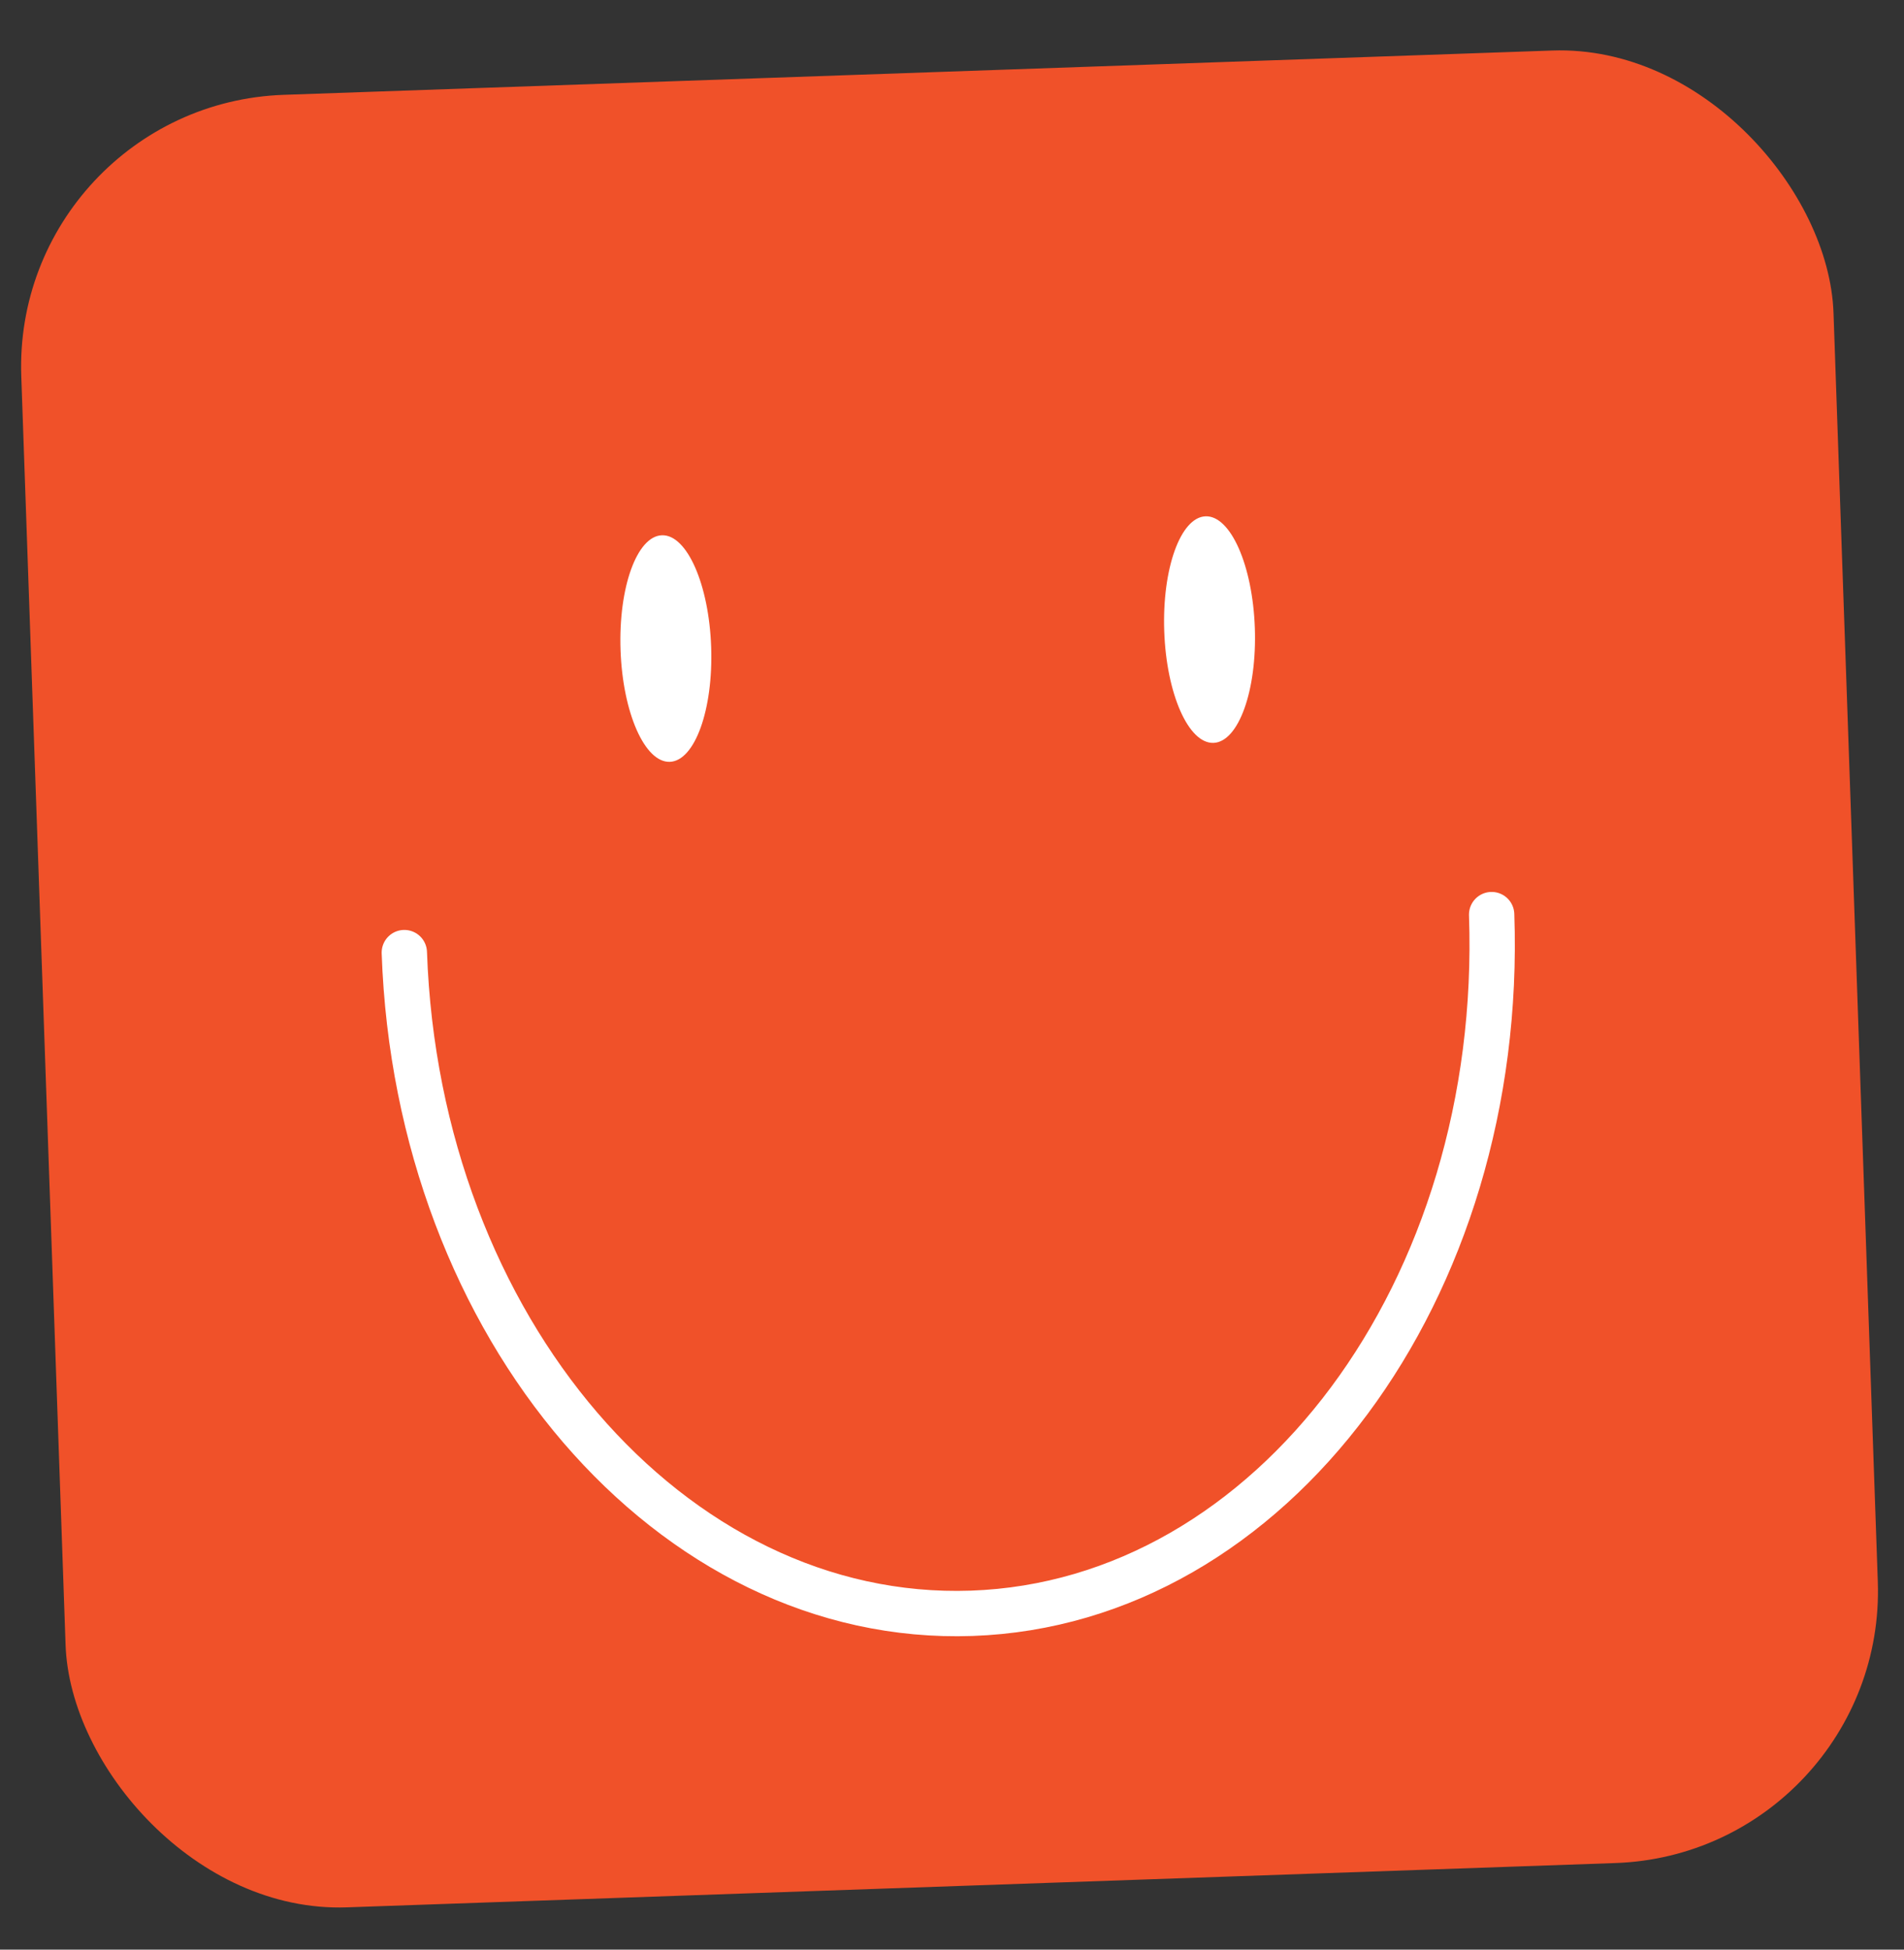
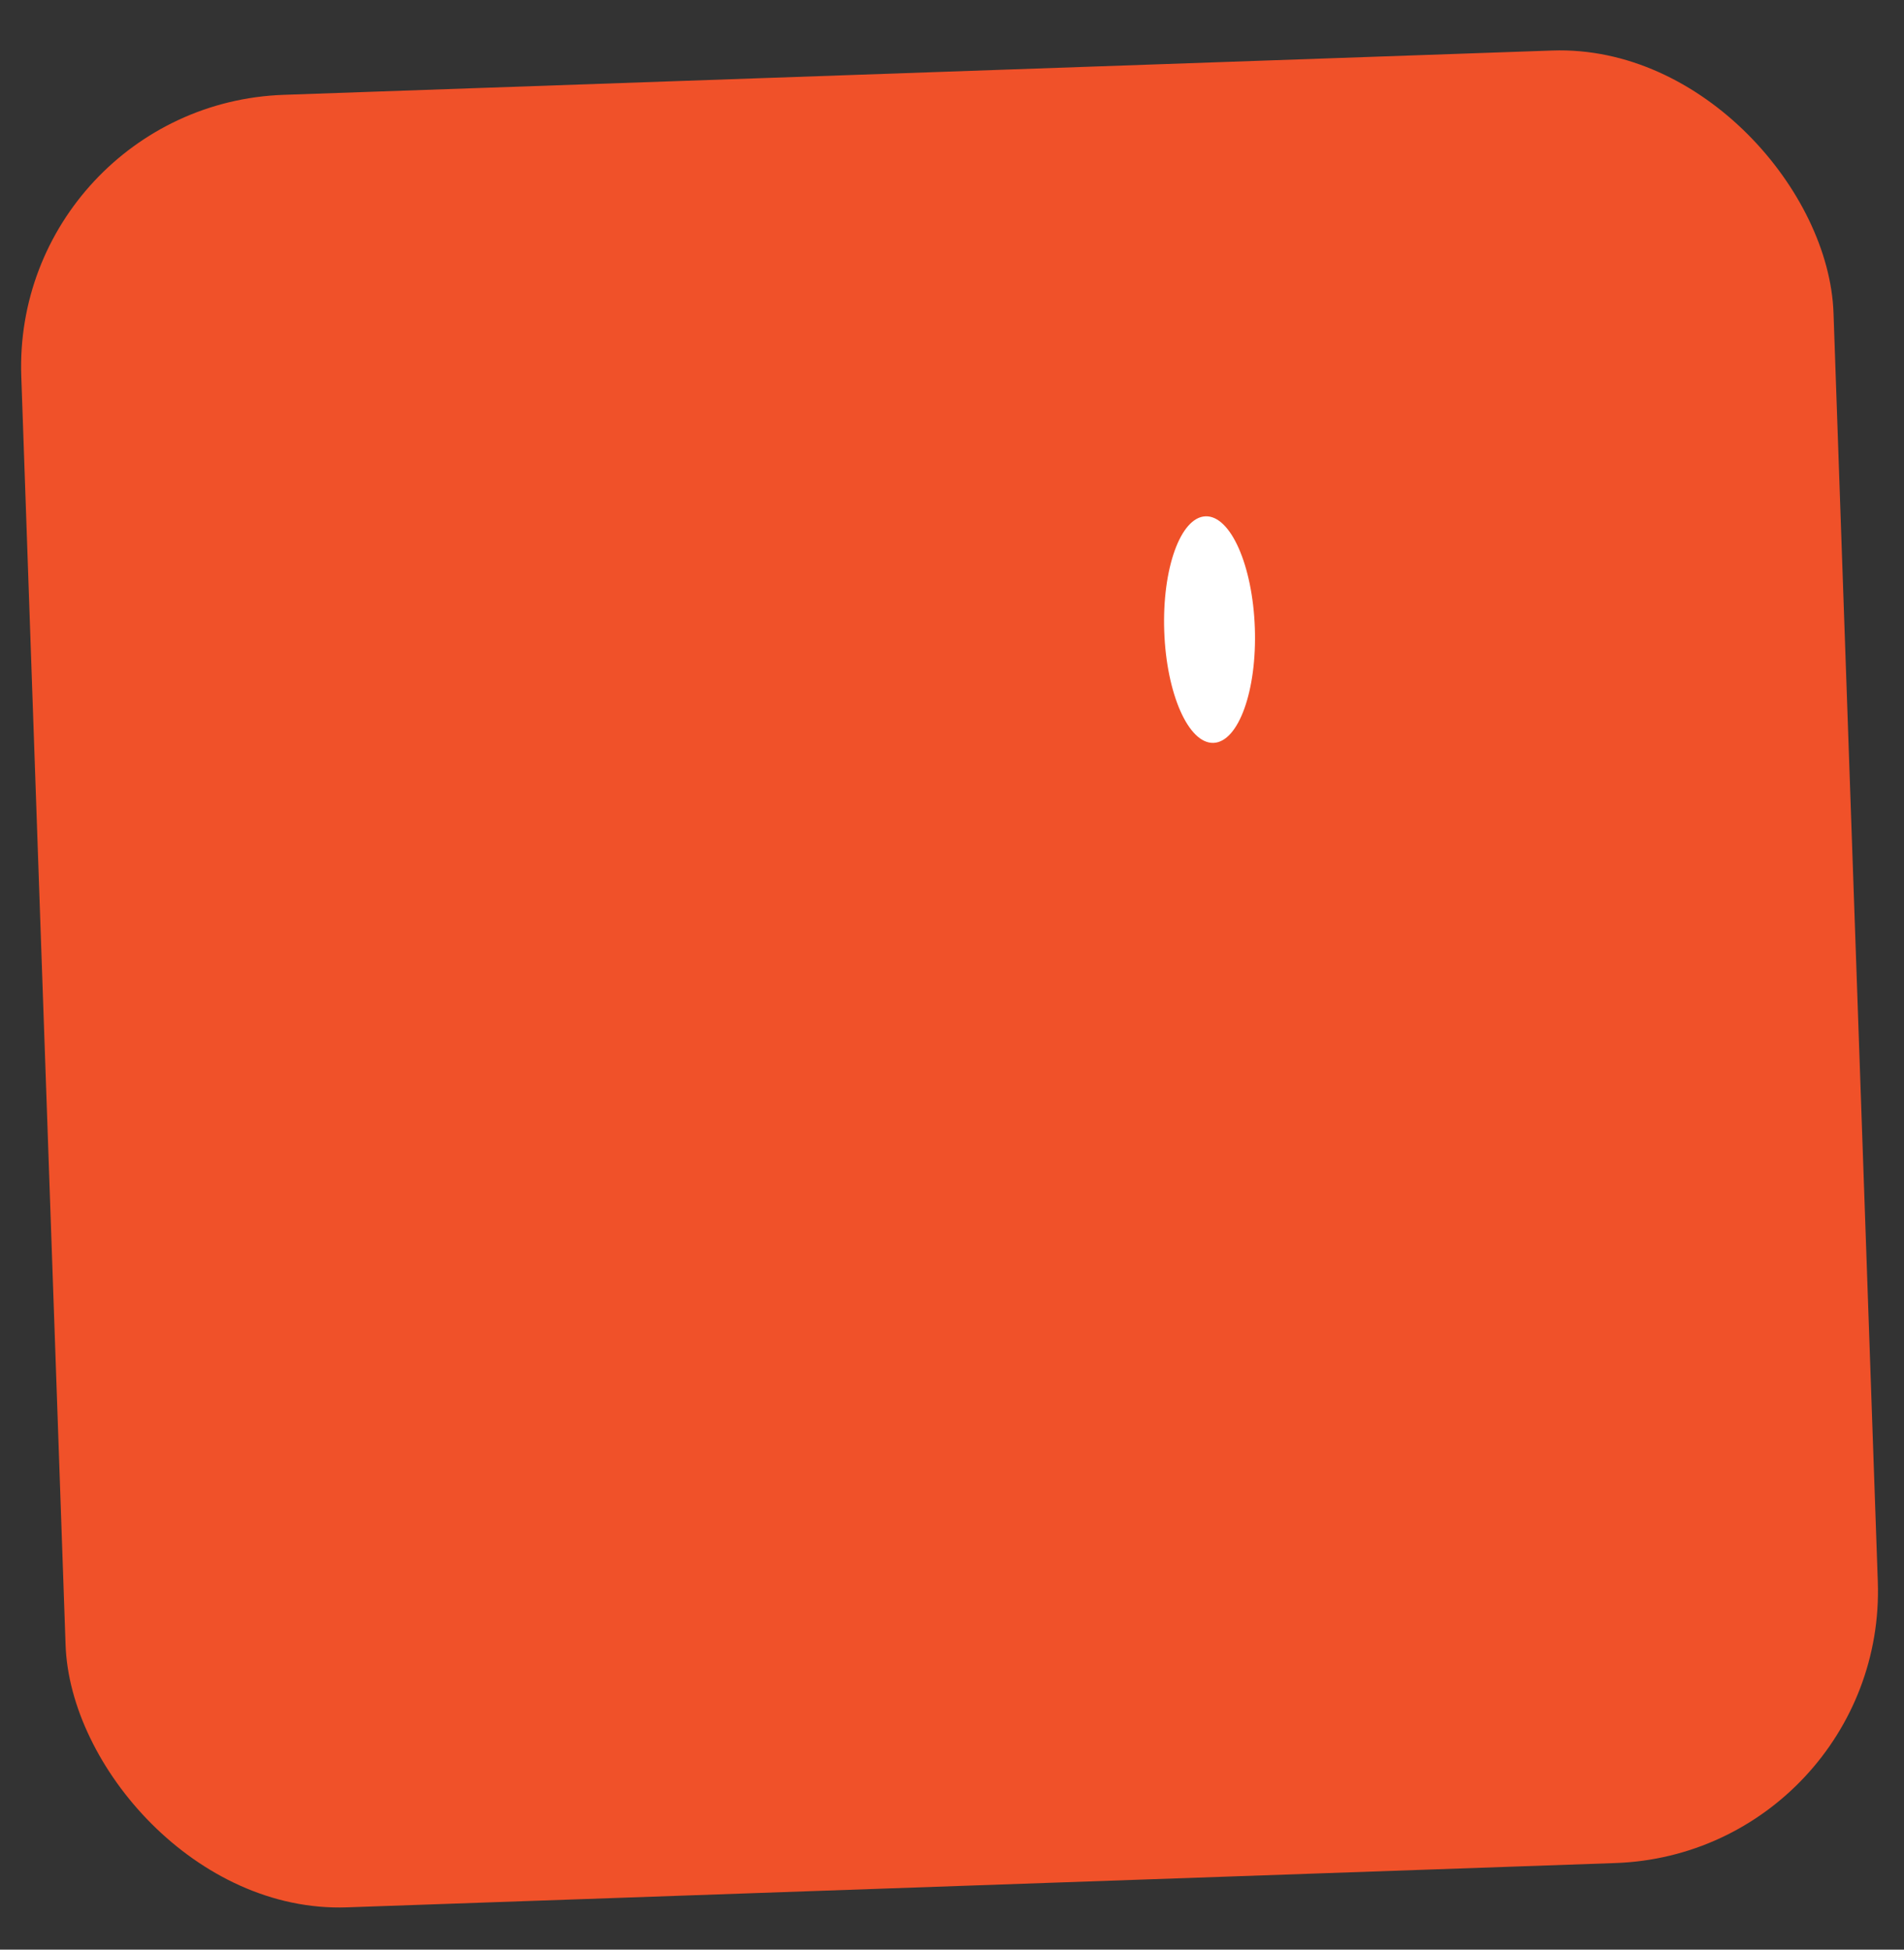
<svg xmlns="http://www.w3.org/2000/svg" width="42" height="43" viewBox="0 0 42 43" fill="none">
  <rect x="0" y="0" width="42" height="43" fill="#333333" stroke="none" />
  <rect x="0.26" y="2.301" width="40" height="40" rx="6" transform="rotate(-2 0.26 2.301)" fill="#F05129" />
  <mask id="mask0" mask-type="alpha" maskUnits="userSpaceOnUse" x="0" y="1" width="42" height="42">
    <rect x="0.26" y="2.301" width="40" height="40" rx="6" transform="rotate(-2 0.26 2.301)" fill="#E4E886" />
  </mask>
  <g mask="url(#mask0)">
-     <ellipse cx="14.688" cy="14.304" rx="1" ry="2.5" transform="rotate(-2 14.688 14.304)" fill="white" />
    <ellipse cx="26.681" cy="13.886" rx="1" ry="2.5" transform="rotate(-2 26.681 13.886)" fill="white" />
-     <path d="M32.904 20.172C33.193 28.451 28.058 35.35 21.435 35.582C14.812 35.813 9.208 29.289 8.919 21.01" stroke="white" stroke-linecap="round" stroke-linejoin="round" />
  </g>
</svg>